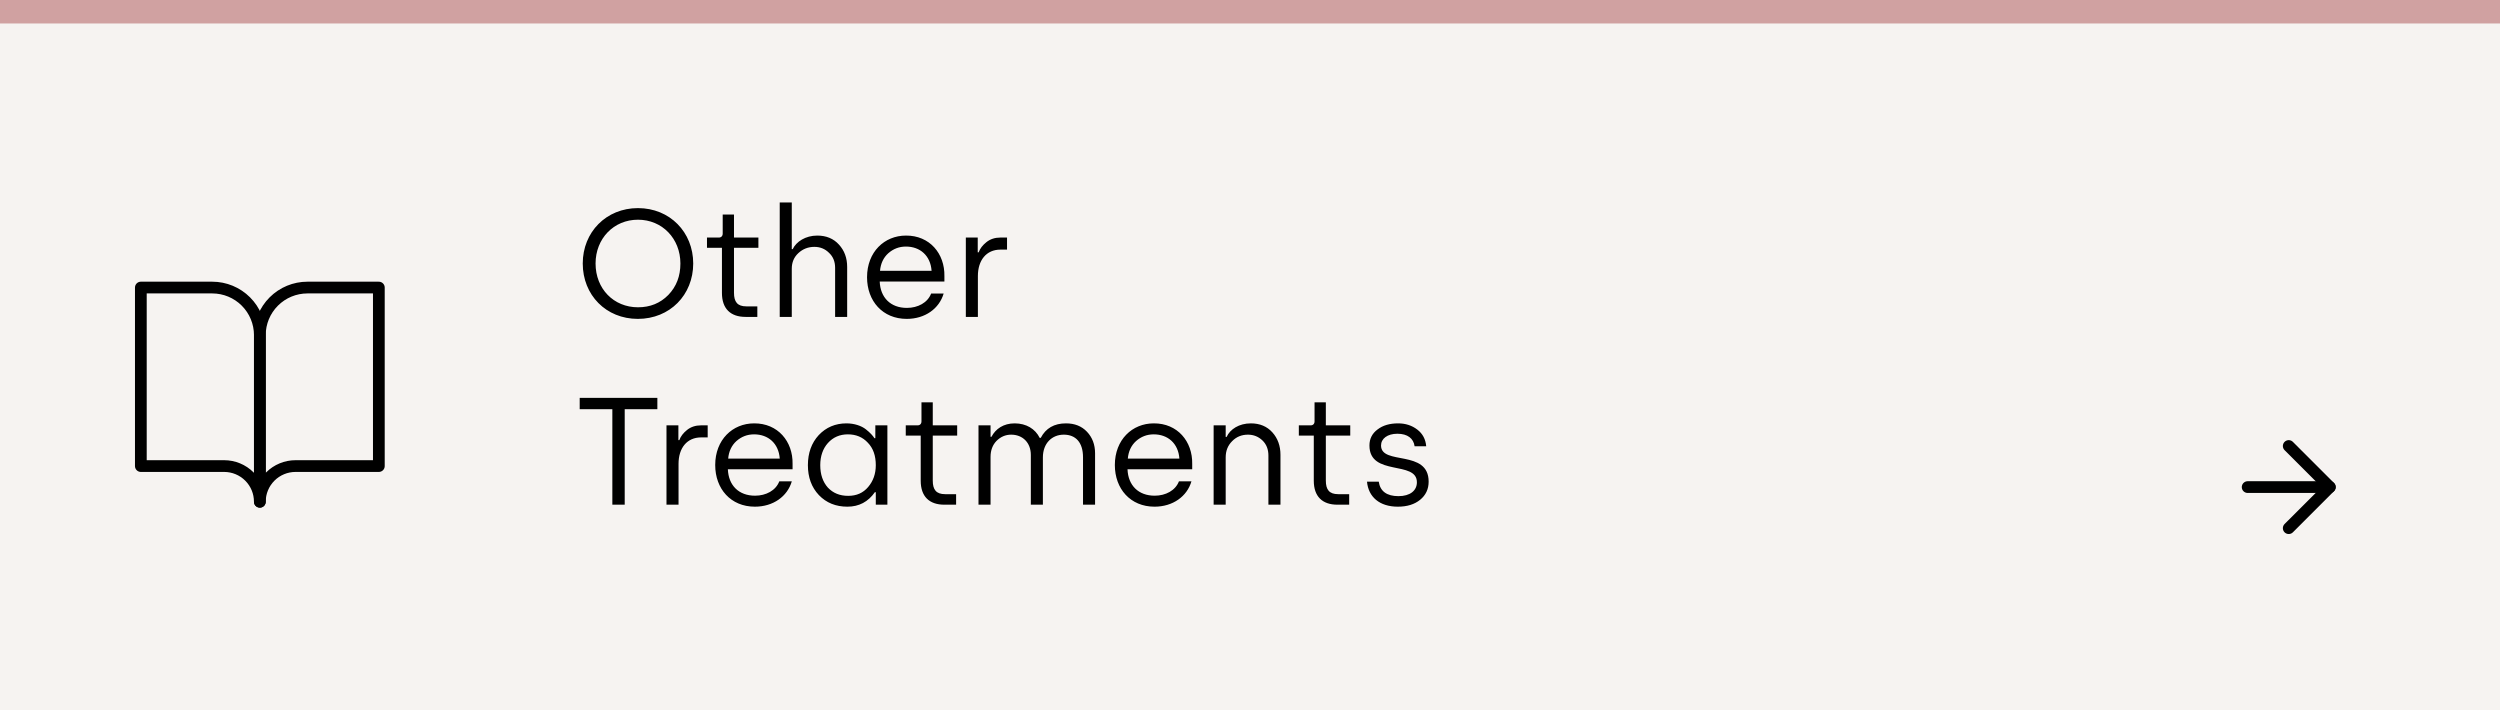
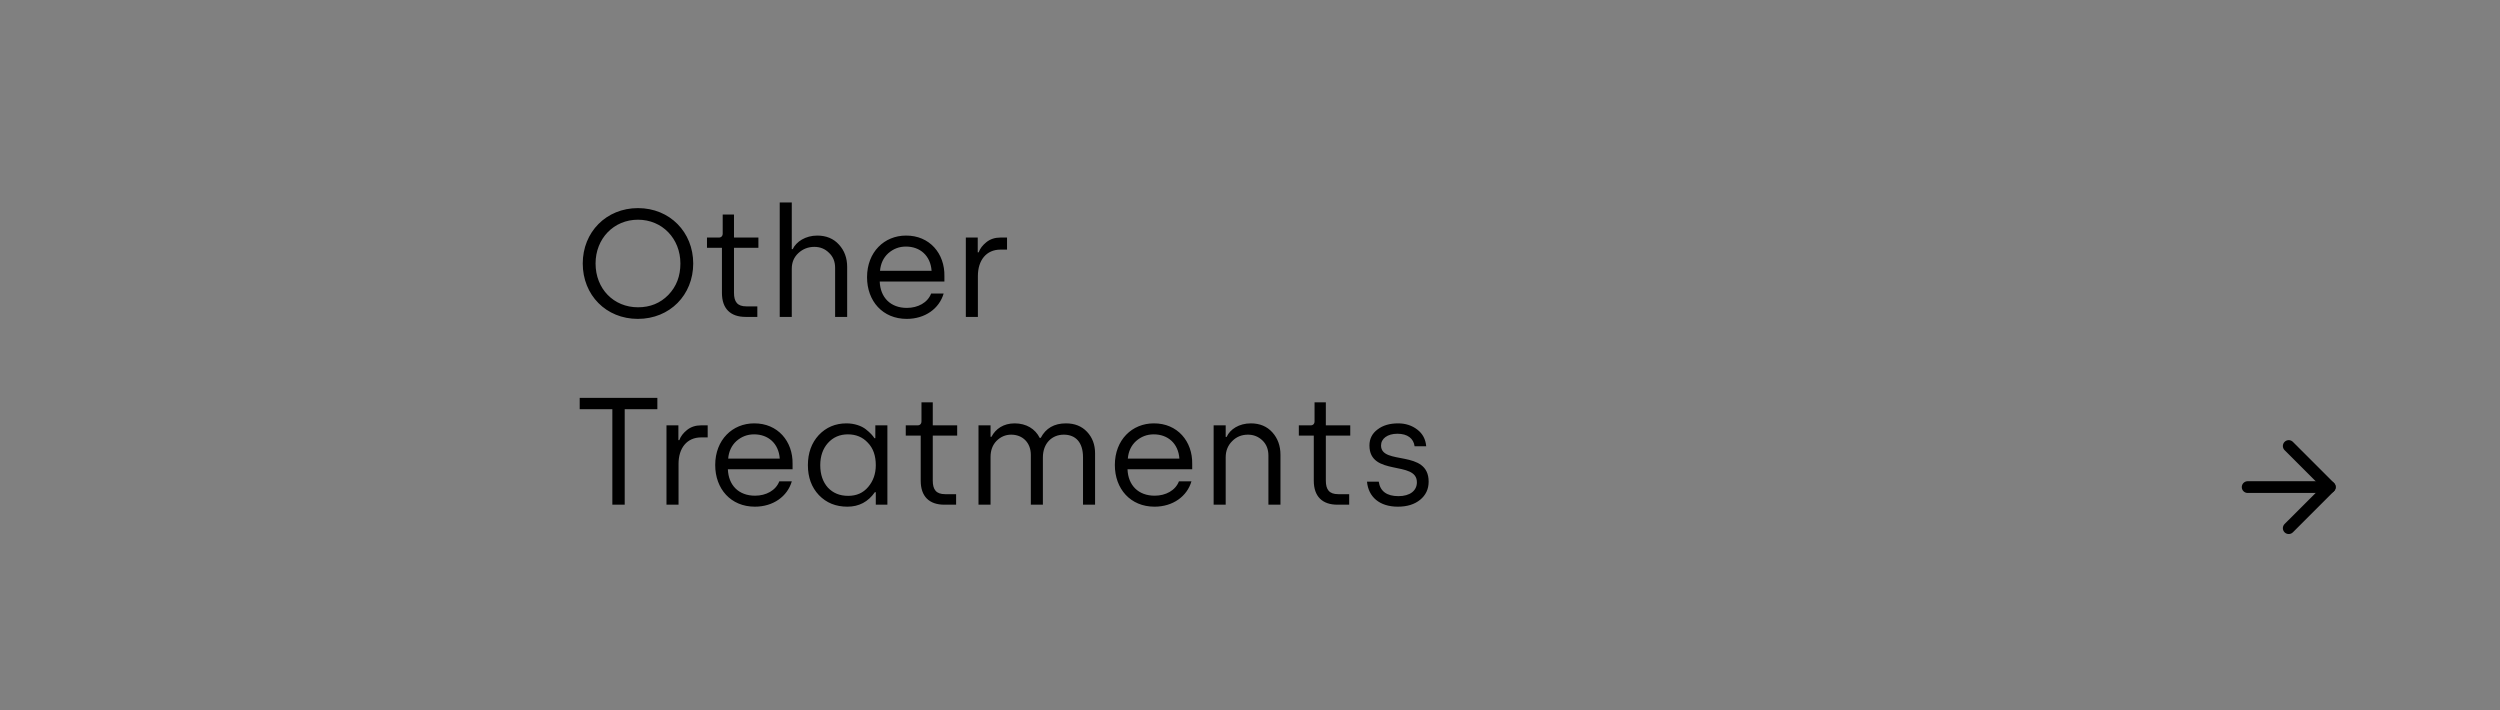
<svg xmlns="http://www.w3.org/2000/svg" width="426" height="121" viewBox="0 0 426 121" fill="none">
  <rect x="0" y="0" width="426" height="121" fill="#808080" stroke="none" />
-   <rect y="121" width="121" height="426" transform="rotate(-90 0 121)" fill="#F6F3F1" />
  <path d="M99.3 44.9C99.3 50.282 103.278 54.338 108.686 54.338C114.146 54.338 118.124 50.256 118.124 44.9C118.124 39.57 114.146 35.462 108.712 35.462C103.304 35.462 99.3 39.544 99.3 44.9ZM101.484 44.9C101.484 40.662 104.578 37.438 108.712 37.438C112.846 37.438 115.94 40.662 115.94 44.9C115.94 47.058 115.264 48.826 113.886 50.256C112.508 51.66 110.792 52.362 108.712 52.362C104.578 52.362 101.484 49.216 101.484 44.9ZM123.018 42.222V49.918C123.018 52.596 124.474 54 127.048 54H129.05V52.206H127.178C125.644 52.206 125.072 51.426 125.072 49.892V42.222L129.232 42.222V40.48L125.072 40.48V36.554H123.148V39.804C123.148 40.22 122.888 40.48 122.498 40.48H120.47V42.222H123.018ZM134.919 54V45.784C134.919 44.718 135.283 43.834 136.037 43.132C136.791 42.43 137.701 42.066 138.767 42.066C139.755 42.066 140.587 42.404 141.263 43.08C141.965 43.73 142.303 44.588 142.303 45.628V54H144.357V45.498C144.357 43.964 143.889 42.69 142.953 41.676C142.043 40.662 140.795 40.142 139.261 40.142C137.259 40.142 135.673 41.182 135.075 42.456H134.919V34.5H132.865V54H134.919ZM147.745 47.24C147.745 51.296 150.397 54.338 154.505 54.338C157.625 54.338 160.043 52.596 160.797 50.022H158.665C158.067 51.582 156.403 52.466 154.531 52.466C151.749 52.466 150.007 50.698 149.903 47.968L160.927 47.968V47.058C161.005 43.21 158.405 40.116 154.375 40.142C150.709 40.142 147.745 42.924 147.745 47.24ZM149.955 46.148C150.059 44.926 150.527 43.912 151.359 43.158C152.217 42.404 153.205 42.014 154.375 42.014C156.767 42.014 158.561 43.548 158.743 46.148L149.955 46.148ZM166.632 54V47.032C166.632 44.354 168.062 42.534 170.48 42.534H171.598V40.48H170.454C169.544 40.48 168.738 40.74 168.088 41.26C167.438 41.78 166.996 42.352 166.762 43.002H166.606V40.48H164.578V54H166.632ZM104.344 69.724L104.344 86H106.45L106.45 69.724H112.014V67.8H98.78V69.724H104.344ZM115.623 86L115.623 79.032C115.623 76.354 117.053 74.534 119.471 74.534H120.589V72.48H119.445C118.535 72.48 117.729 72.74 117.079 73.26C116.429 73.78 115.987 74.352 115.753 75.002H115.597V72.48H113.569L113.569 86H115.623ZM121.872 79.24C121.872 83.296 124.524 86.338 128.632 86.338C131.752 86.338 134.17 84.596 134.924 82.022H132.792C132.194 83.582 130.53 84.466 128.658 84.466C125.876 84.466 124.134 82.698 124.03 79.968H135.054V79.058C135.132 75.21 132.532 72.116 128.502 72.142C124.836 72.142 121.872 74.924 121.872 79.24ZM124.082 78.148C124.186 76.926 124.654 75.912 125.486 75.158C126.344 74.404 127.332 74.014 128.502 74.014C130.894 74.014 132.688 75.548 132.87 78.148H124.082ZM137.665 79.266C137.665 81.346 138.289 83.036 139.537 84.362C140.811 85.688 142.423 86.338 144.399 86.338C146.375 86.338 147.935 85.506 149.079 83.868H149.235V86H151.211V72.48H149.157V74.664H149.001C148.715 74.222 148.299 73.754 147.545 73.156C146.791 72.558 145.569 72.142 144.243 72.142C142.345 72.142 140.759 72.818 139.511 74.144C138.289 75.47 137.665 77.186 137.665 79.266ZM139.771 79.266C139.771 77.732 140.213 76.458 141.071 75.496C141.955 74.508 143.099 74.014 144.477 74.014C145.855 74.014 146.999 74.482 147.883 75.444C148.793 76.38 149.235 77.654 149.235 79.266C149.235 80.748 148.793 81.97 147.935 82.984C147.077 83.998 145.959 84.492 144.529 84.492C143.099 84.492 141.955 84.024 141.071 83.088C140.213 82.126 139.771 80.852 139.771 79.266ZM156.889 74.222V81.918C156.889 84.596 158.345 86 160.919 86H162.921V84.206H161.049C159.515 84.206 158.943 83.426 158.943 81.892V74.222H163.103V72.48H158.943V68.554H157.019V71.804C157.019 72.22 156.759 72.48 156.369 72.48H154.341V74.222H156.889ZM168.79 86V77.862C168.79 76.744 169.128 75.834 169.804 75.132C170.506 74.43 171.338 74.066 172.3 74.066C174.25 74.066 175.654 75.418 175.654 77.524V86H177.708V77.94C177.708 75.522 179.268 74.066 181.27 74.066C183.324 74.066 184.546 75.418 184.546 77.914V86H186.6V77.238C186.6 75.756 186.132 74.534 185.222 73.572C184.312 72.61 183.116 72.142 181.634 72.142C179.632 72.142 178.202 72.974 177.344 74.612H177.162C176.408 73.078 174.874 72.142 172.898 72.142C171 72.142 169.648 73.078 168.946 74.43H168.79V72.48H166.736V86H168.79ZM189.97 79.24C189.97 83.296 192.622 86.338 196.73 86.338C199.85 86.338 202.268 84.596 203.022 82.022H200.89C200.292 83.582 198.628 84.466 196.756 84.466C193.974 84.466 192.232 82.698 192.128 79.968H203.152V79.058C203.23 75.21 200.63 72.116 196.6 72.142C192.934 72.142 189.97 74.924 189.97 79.24ZM192.18 78.148C192.284 76.926 192.752 75.912 193.584 75.158C194.442 74.404 195.43 74.014 196.6 74.014C198.992 74.014 200.786 75.548 200.968 78.148H192.18ZM208.857 86V77.94C208.857 76.822 209.221 75.912 209.949 75.184C210.677 74.43 211.587 74.066 212.653 74.066C213.615 74.066 214.447 74.404 215.123 75.054C215.799 75.704 216.137 76.562 216.137 77.628V86H218.191V77.498C218.191 75.964 217.723 74.69 216.813 73.676C215.903 72.662 214.681 72.142 213.147 72.142C211.145 72.142 209.611 73.13 209.013 74.456H208.857V72.48L206.803 72.48V86L208.857 86ZM223.869 74.222V81.918C223.869 84.596 225.325 86 227.899 86H229.901V84.206H228.029C226.495 84.206 225.923 83.426 225.923 81.892V74.222H230.083V72.48H225.923V68.554H223.999V71.804C223.999 72.22 223.739 72.48 223.349 72.48H221.321V74.222H223.869ZM232.937 82.074C233.171 84.674 235.069 86.338 238.189 86.338C239.775 86.338 241.023 85.948 241.985 85.168C242.947 84.388 243.441 83.348 243.441 82.074C243.441 76.51 235.329 79.344 235.329 75.912C235.329 74.742 236.421 73.91 238.111 73.91C239.853 73.91 240.867 74.716 241.049 76.042H243.025C242.921 74.846 242.427 73.91 241.517 73.208C240.607 72.506 239.515 72.142 238.241 72.142C236.811 72.142 235.641 72.48 234.731 73.182C233.821 73.858 233.353 74.768 233.353 75.912C233.353 81.242 241.439 78.408 241.439 82.178C241.439 83.608 240.269 84.544 238.293 84.544C236.317 84.544 235.173 83.712 234.939 82.074H232.937Z" fill="black" />
  <path d="M383 83H397" stroke="black" stroke-width="2" stroke-linecap="round" stroke-linejoin="round" />
  <path d="M390 76L397 83L390 90" stroke="black" stroke-width="2" stroke-linecap="round" stroke-linejoin="round" />
-   <rect width="426" height="4" fill="#D0A1A1" />
-   <path d="M24 49H36.167C38.318 49 40.381 49.855 41.902 51.376C43.423 52.897 44.278 54.96 44.278 57.111V85.5C44.278 83.887 43.637 82.339 42.496 81.198C41.355 80.058 39.808 79.417 38.194 79.417H24V49Z" stroke="black" stroke-width="2" stroke-linecap="round" stroke-linejoin="round" />
-   <path d="M64.555 49H52.389C50.237 49 48.174 49.855 46.653 51.376C45.132 52.897 44.277 54.96 44.277 57.111V85.5C44.277 83.887 44.918 82.339 46.059 81.198C47.2 80.058 48.747 79.417 50.361 79.417H64.555V49Z" stroke="black" stroke-width="2" stroke-linecap="round" stroke-linejoin="round" />
</svg>